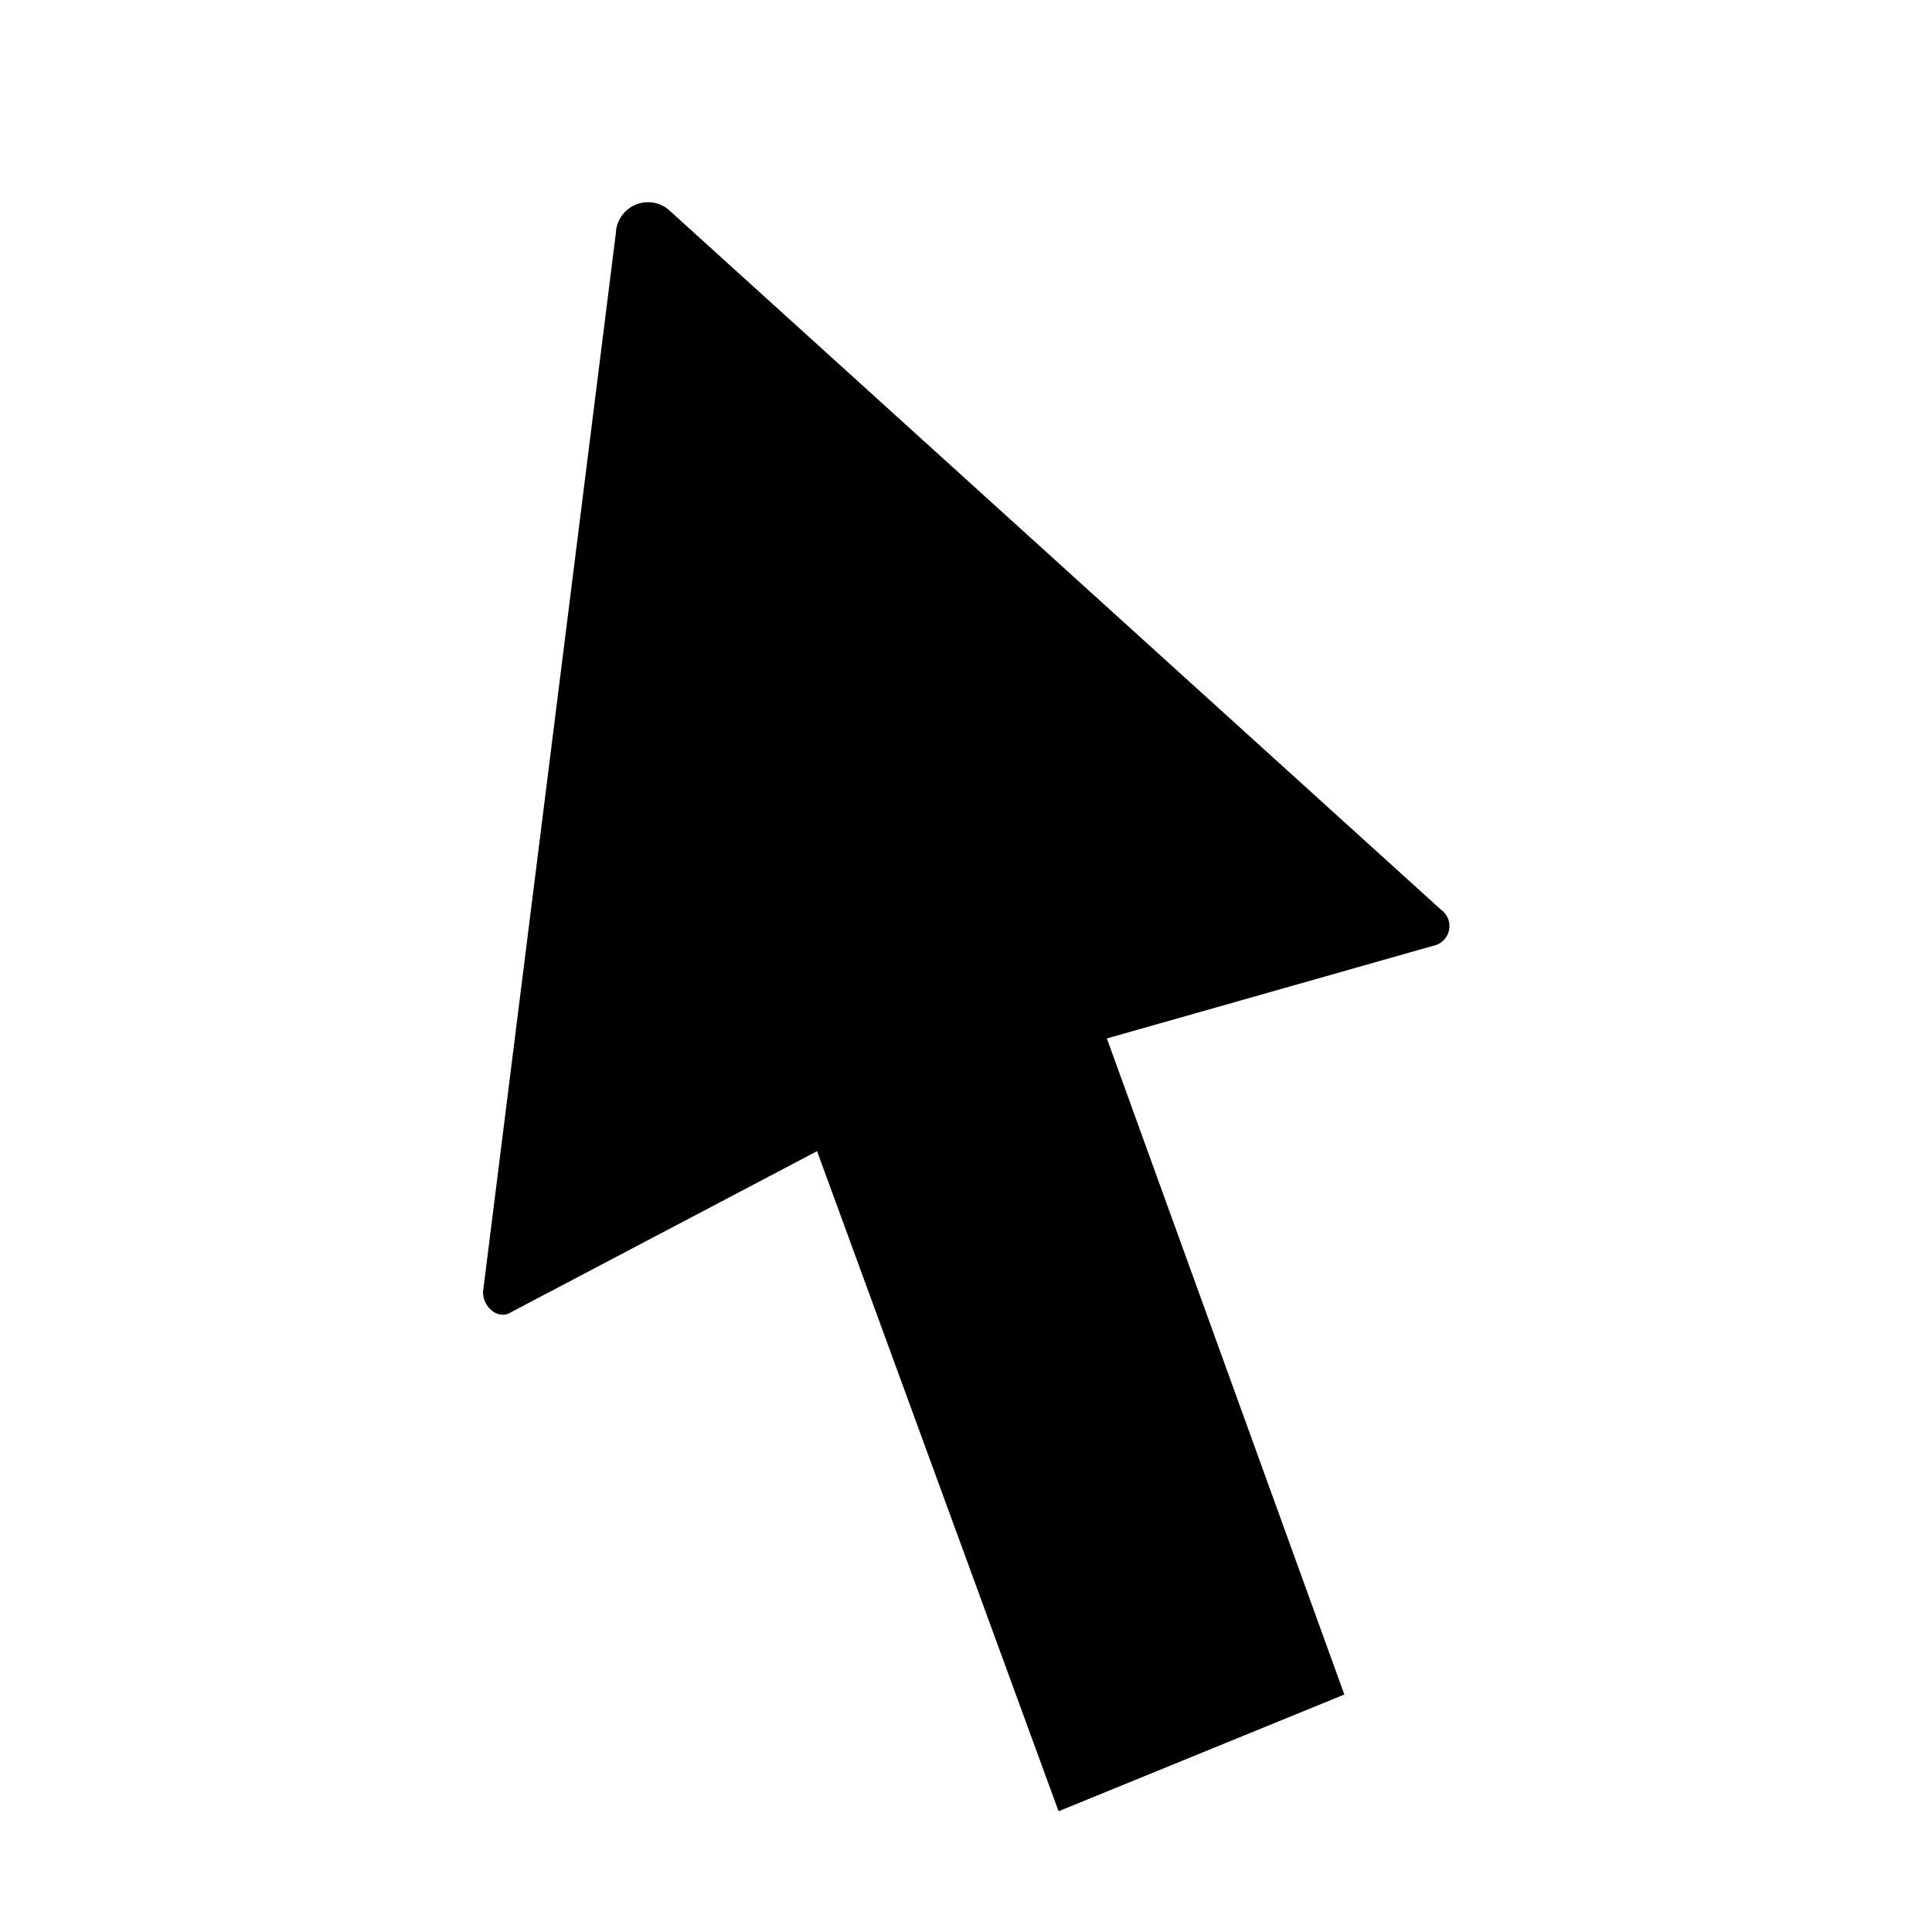
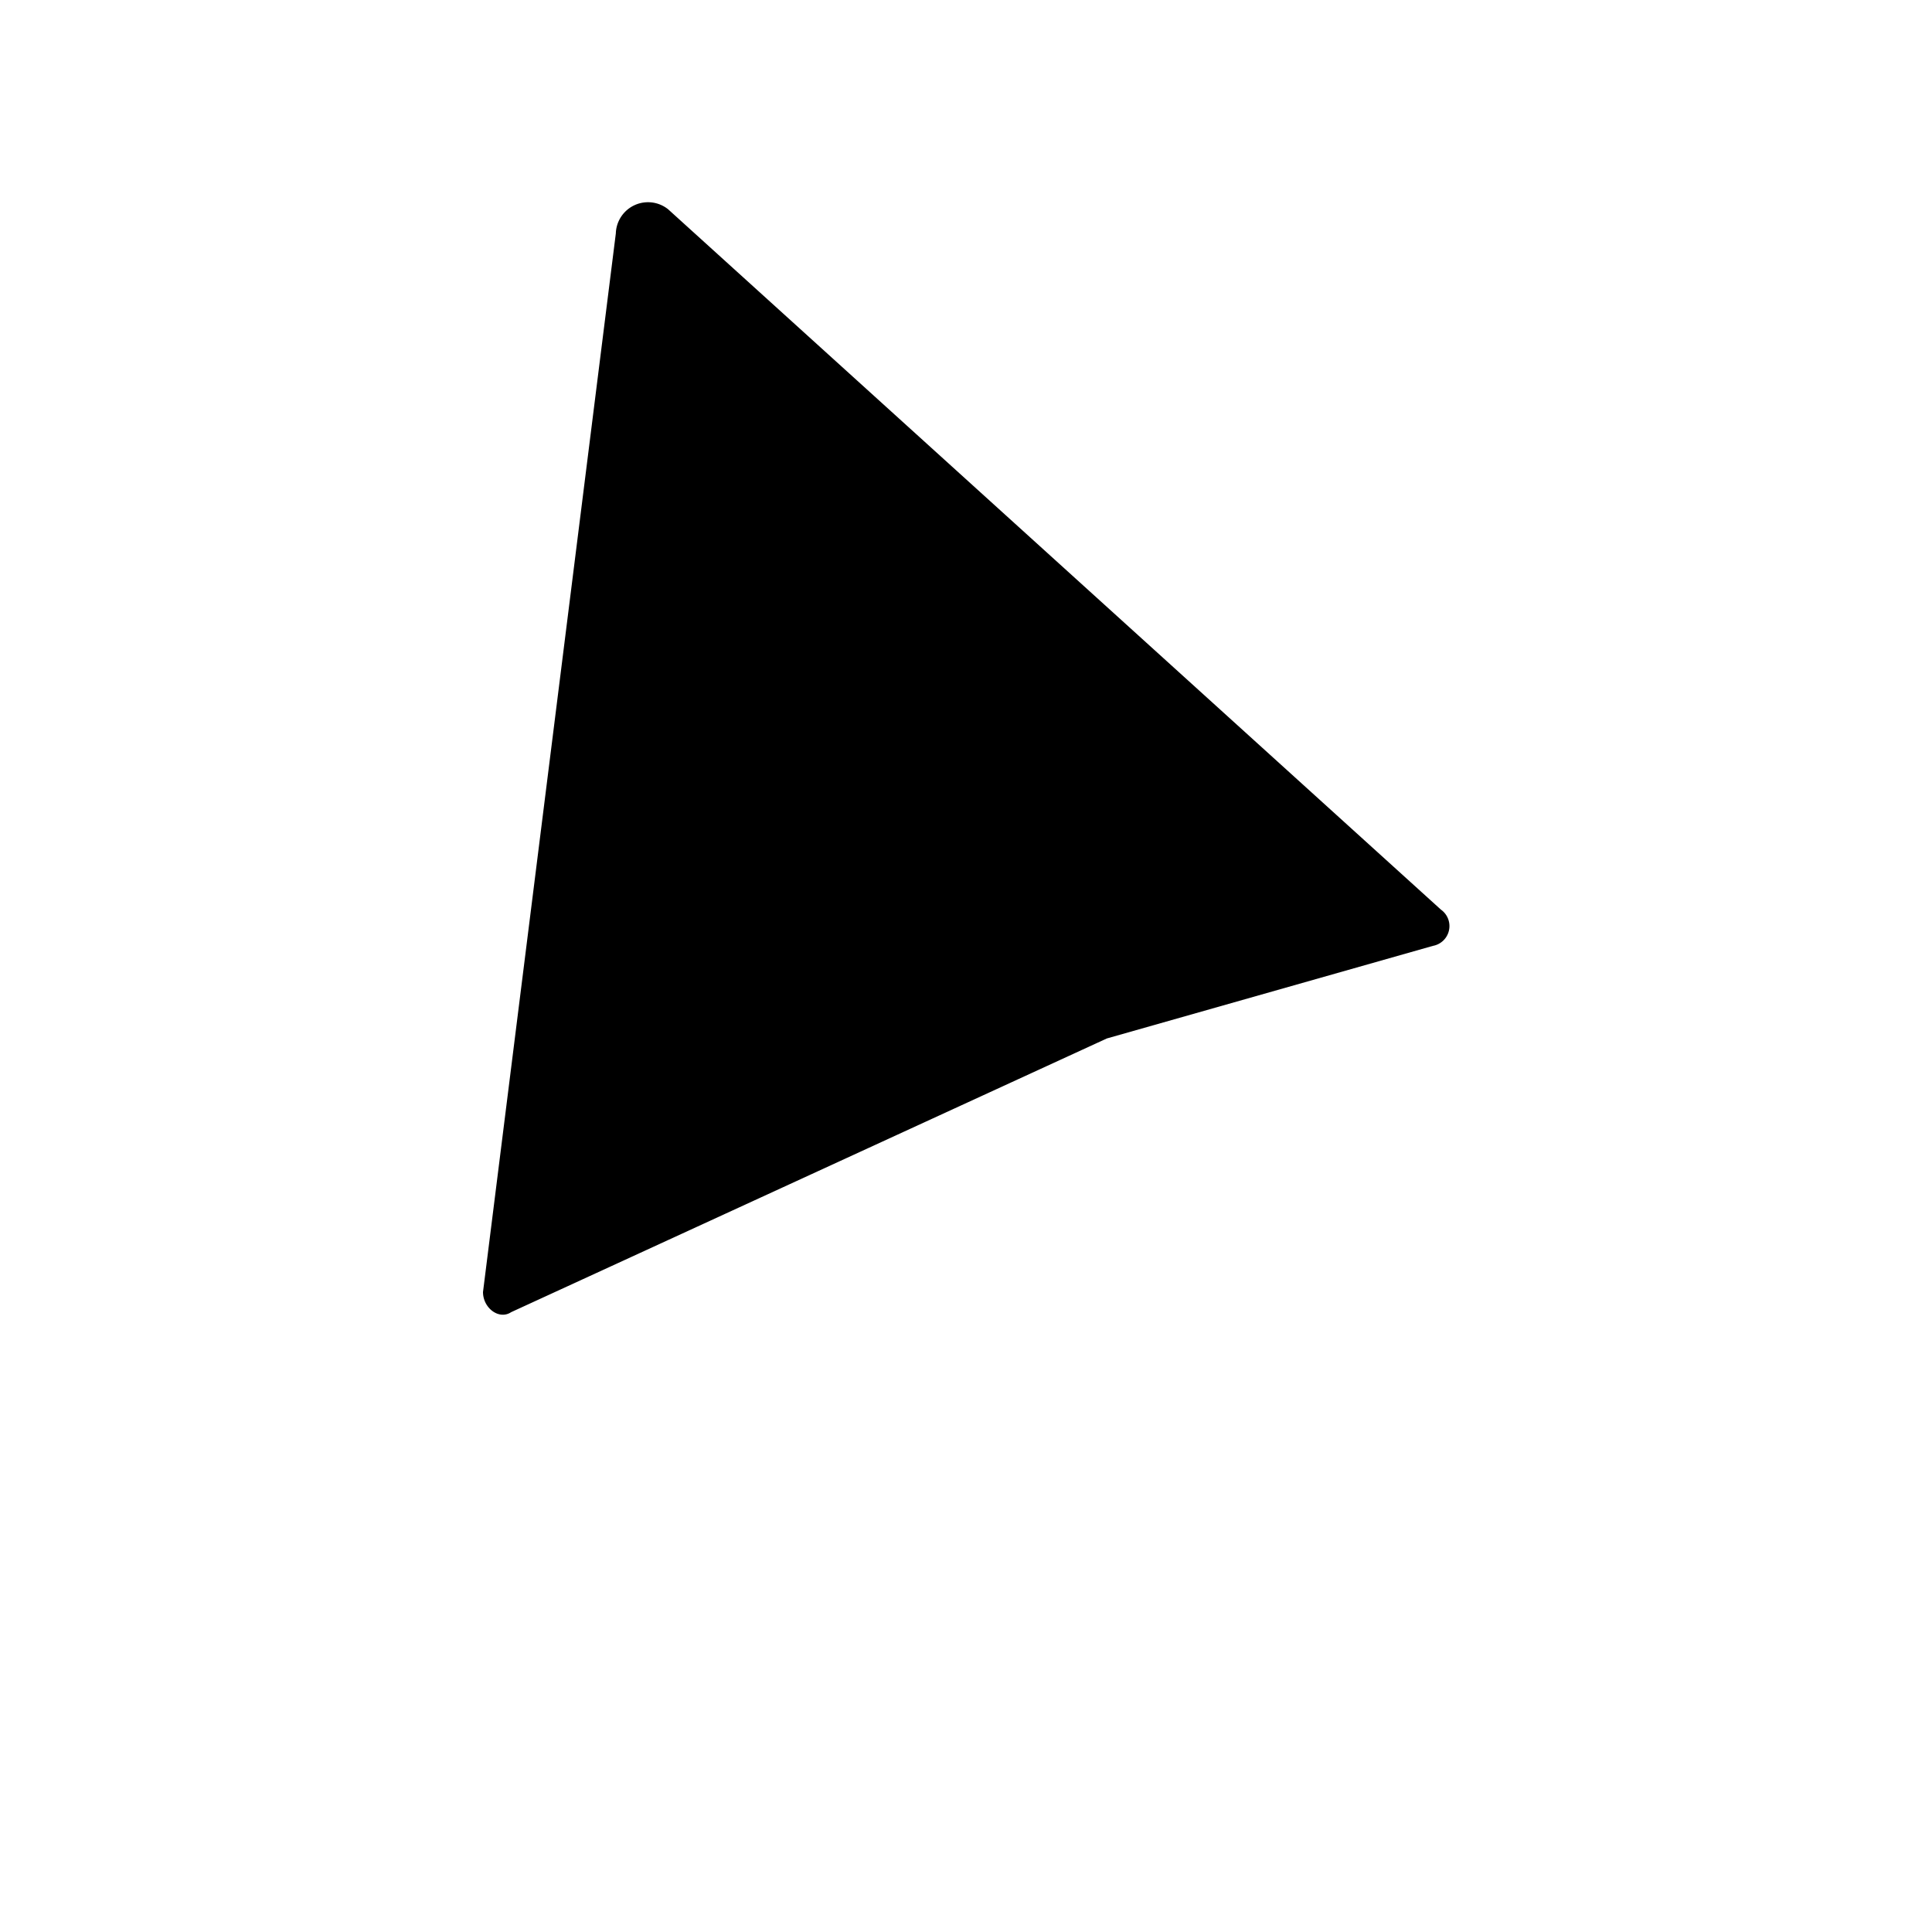
<svg xmlns="http://www.w3.org/2000/svg" width="800px" height="800px" viewBox="0 0 48 48">
  <title>cursor-arrow</title>
  <g id="Layer_2" data-name="Layer 2">
    <g id="invisible_box" data-name="invisible box">
-       <rect width="48" height="48" fill="none" />
-     </g>
+       </g>
    <g id="Q3_icons" data-name="Q3 icons">
-       <path d="M35.8,22.6,16.6,5.2a.8.8,0,0,0-1.3.6L12,32.1c0,.4.4.7.7.5l7.6-4,6,16.4,7.1-2.9L27.5,25.8l8.1-2.3A.5.5,0,0,0,35.8,22.6Z" />
+       <path d="M35.8,22.6,16.6,5.2a.8.8,0,0,0-1.3.6L12,32.1c0,.4.4.7.7.5L27.5,25.8l8.1-2.3A.5.5,0,0,0,35.8,22.6Z" />
    </g>
  </g>
</svg>